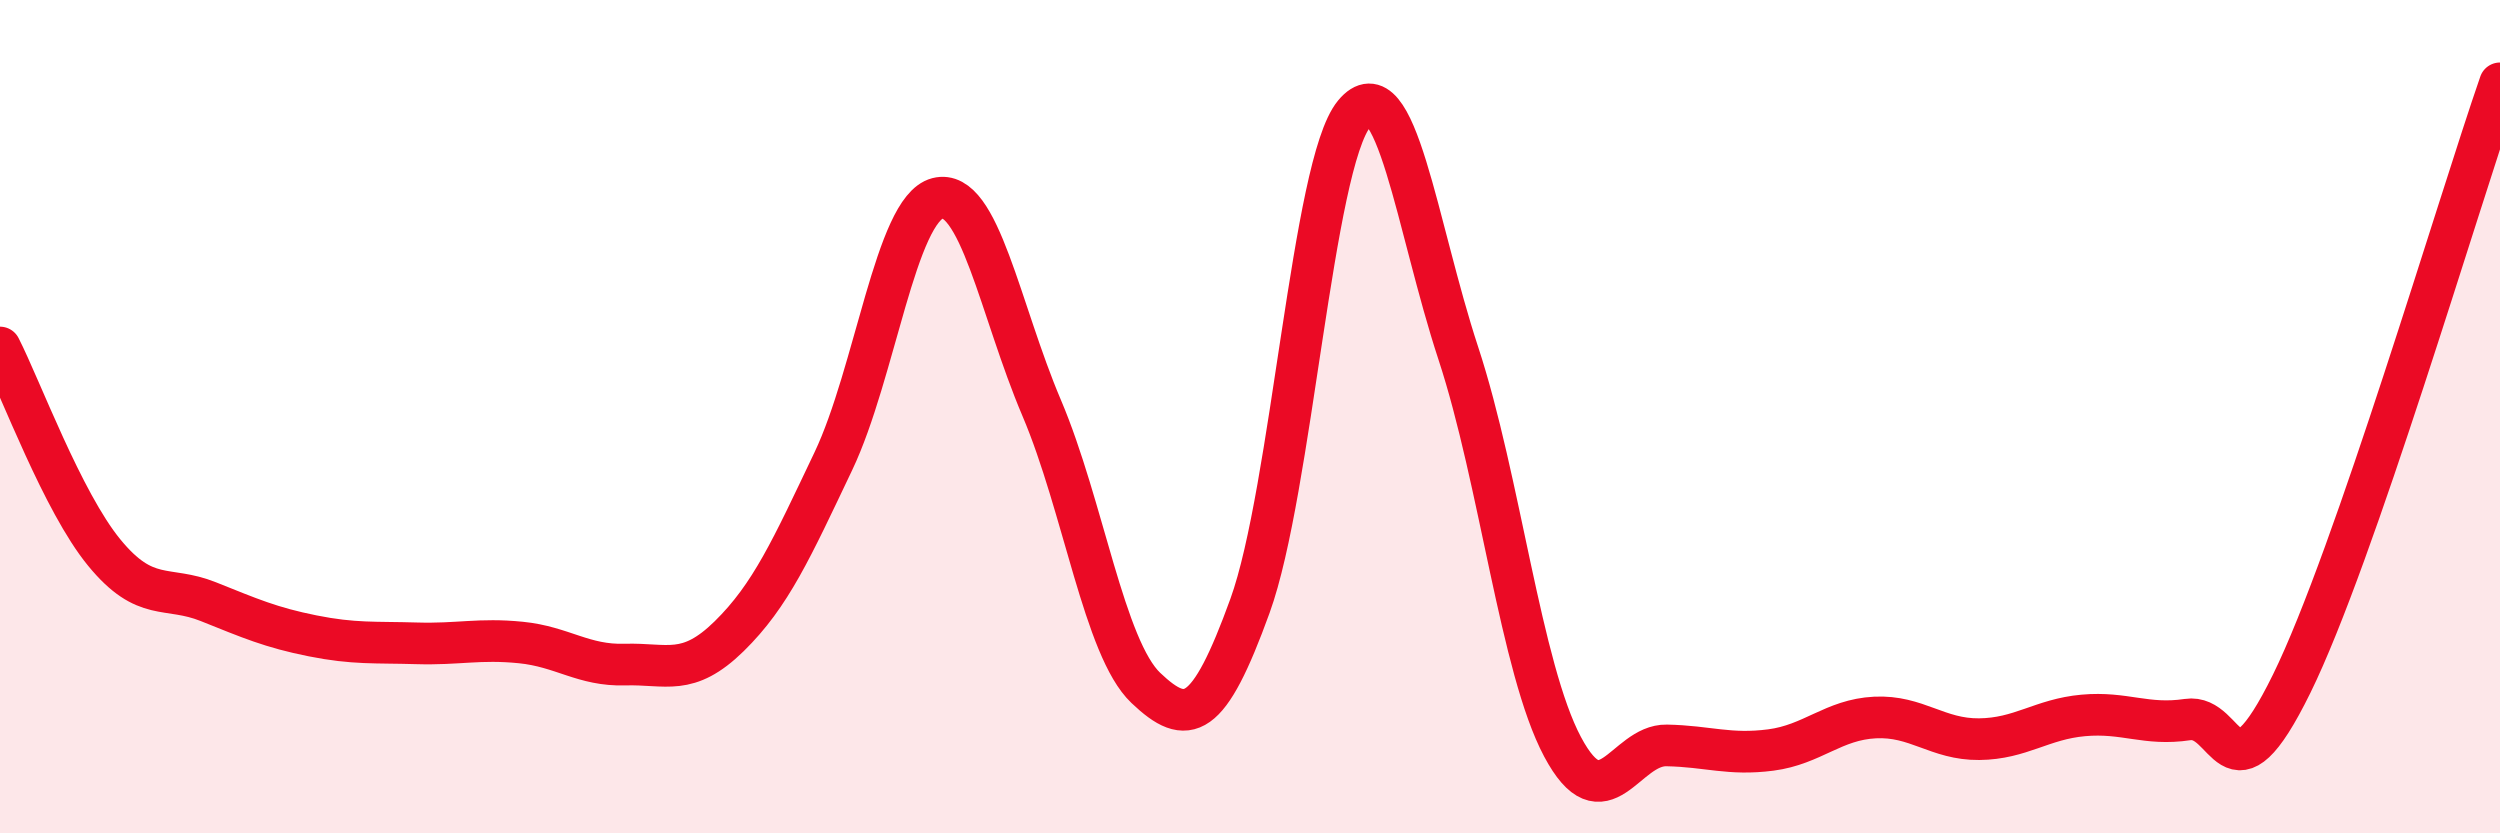
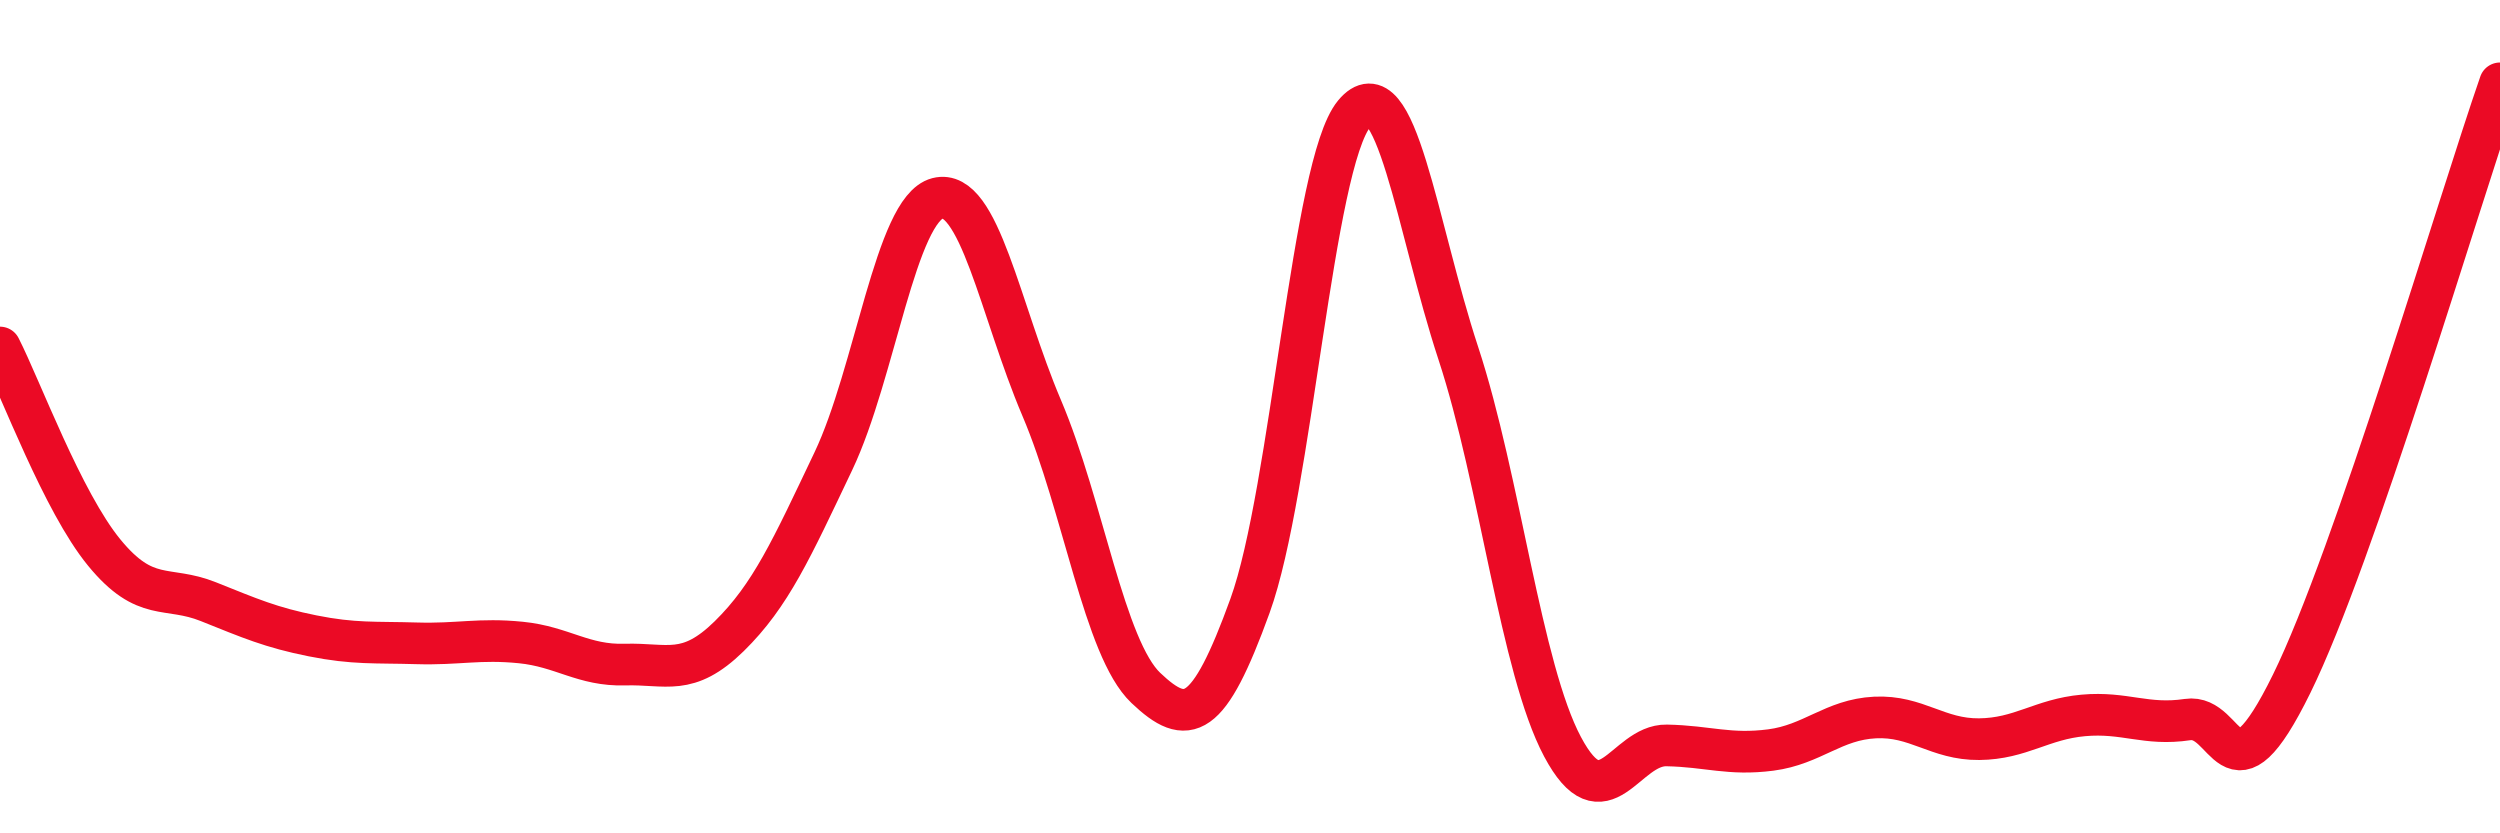
<svg xmlns="http://www.w3.org/2000/svg" width="60" height="20" viewBox="0 0 60 20">
-   <path d="M 0,8.34 C 0.5,9.32 1.5,12.04 2.5,13.26 C 3.5,14.48 4,14.04 5,14.44 C 6,14.84 6.5,15.06 7.5,15.26 C 8.5,15.46 9,15.41 10,15.44 C 11,15.47 11.5,15.32 12.5,15.42 C 13.5,15.52 14,15.98 15,15.95 C 16,15.92 16.5,16.25 17.5,15.27 C 18.5,14.29 19,13.17 20,11.07 C 21,8.97 21.5,5.02 22.5,4.76 C 23.5,4.5 24,7.44 25,9.79 C 26,12.14 26.5,15.56 27.5,16.51 C 28.5,17.46 29,17.3 30,14.54 C 31,11.78 31.5,3.94 32.5,2.73 C 33.5,1.52 34,5.44 35,8.48 C 36,11.52 36.5,16.04 37.5,17.92 C 38.5,19.8 39,17.87 40,17.89 C 41,17.91 41.5,18.13 42.5,18 C 43.5,17.87 44,17.27 45,17.22 C 46,17.17 46.5,17.75 47.5,17.74 C 48.5,17.73 49,17.26 50,17.17 C 51,17.08 51.5,17.42 52.5,17.27 C 53.5,17.12 53.5,19.46 55,16.41 C 56.5,13.36 59,4.88 60,2L60 20L0 20Z" fill="#EB0A25" opacity="0.1" stroke-linecap="round" stroke-linejoin="round" />
  <path d="M 0,8.34 C 0.5,9.32 1.5,12.04 2.5,13.26 C 3.5,14.48 4,14.04 5,14.44 C 6,14.84 6.5,15.06 7.5,15.26 C 8.5,15.46 9,15.41 10,15.44 C 11,15.47 11.5,15.32 12.5,15.42 C 13.5,15.52 14,15.98 15,15.95 C 16,15.92 16.5,16.25 17.5,15.27 C 18.5,14.29 19,13.17 20,11.07 C 21,8.97 21.5,5.02 22.5,4.76 C 23.5,4.5 24,7.44 25,9.79 C 26,12.14 26.5,15.56 27.5,16.51 C 28.5,17.46 29,17.3 30,14.54 C 31,11.78 31.5,3.94 32.5,2.73 C 33.5,1.52 34,5.44 35,8.48 C 36,11.52 36.5,16.04 37.5,17.92 C 38.5,19.8 39,17.87 40,17.89 C 41,17.91 41.5,18.13 42.5,18 C 43.5,17.87 44,17.27 45,17.22 C 46,17.17 46.5,17.75 47.5,17.74 C 48.5,17.73 49,17.26 50,17.17 C 51,17.08 51.5,17.42 52.5,17.27 C 53.5,17.12 53.5,19.46 55,16.41 C 56.5,13.36 59,4.88 60,2" stroke="#EB0A25" stroke-width="1" fill="none" stroke-linecap="round" stroke-linejoin="round" />
</svg>